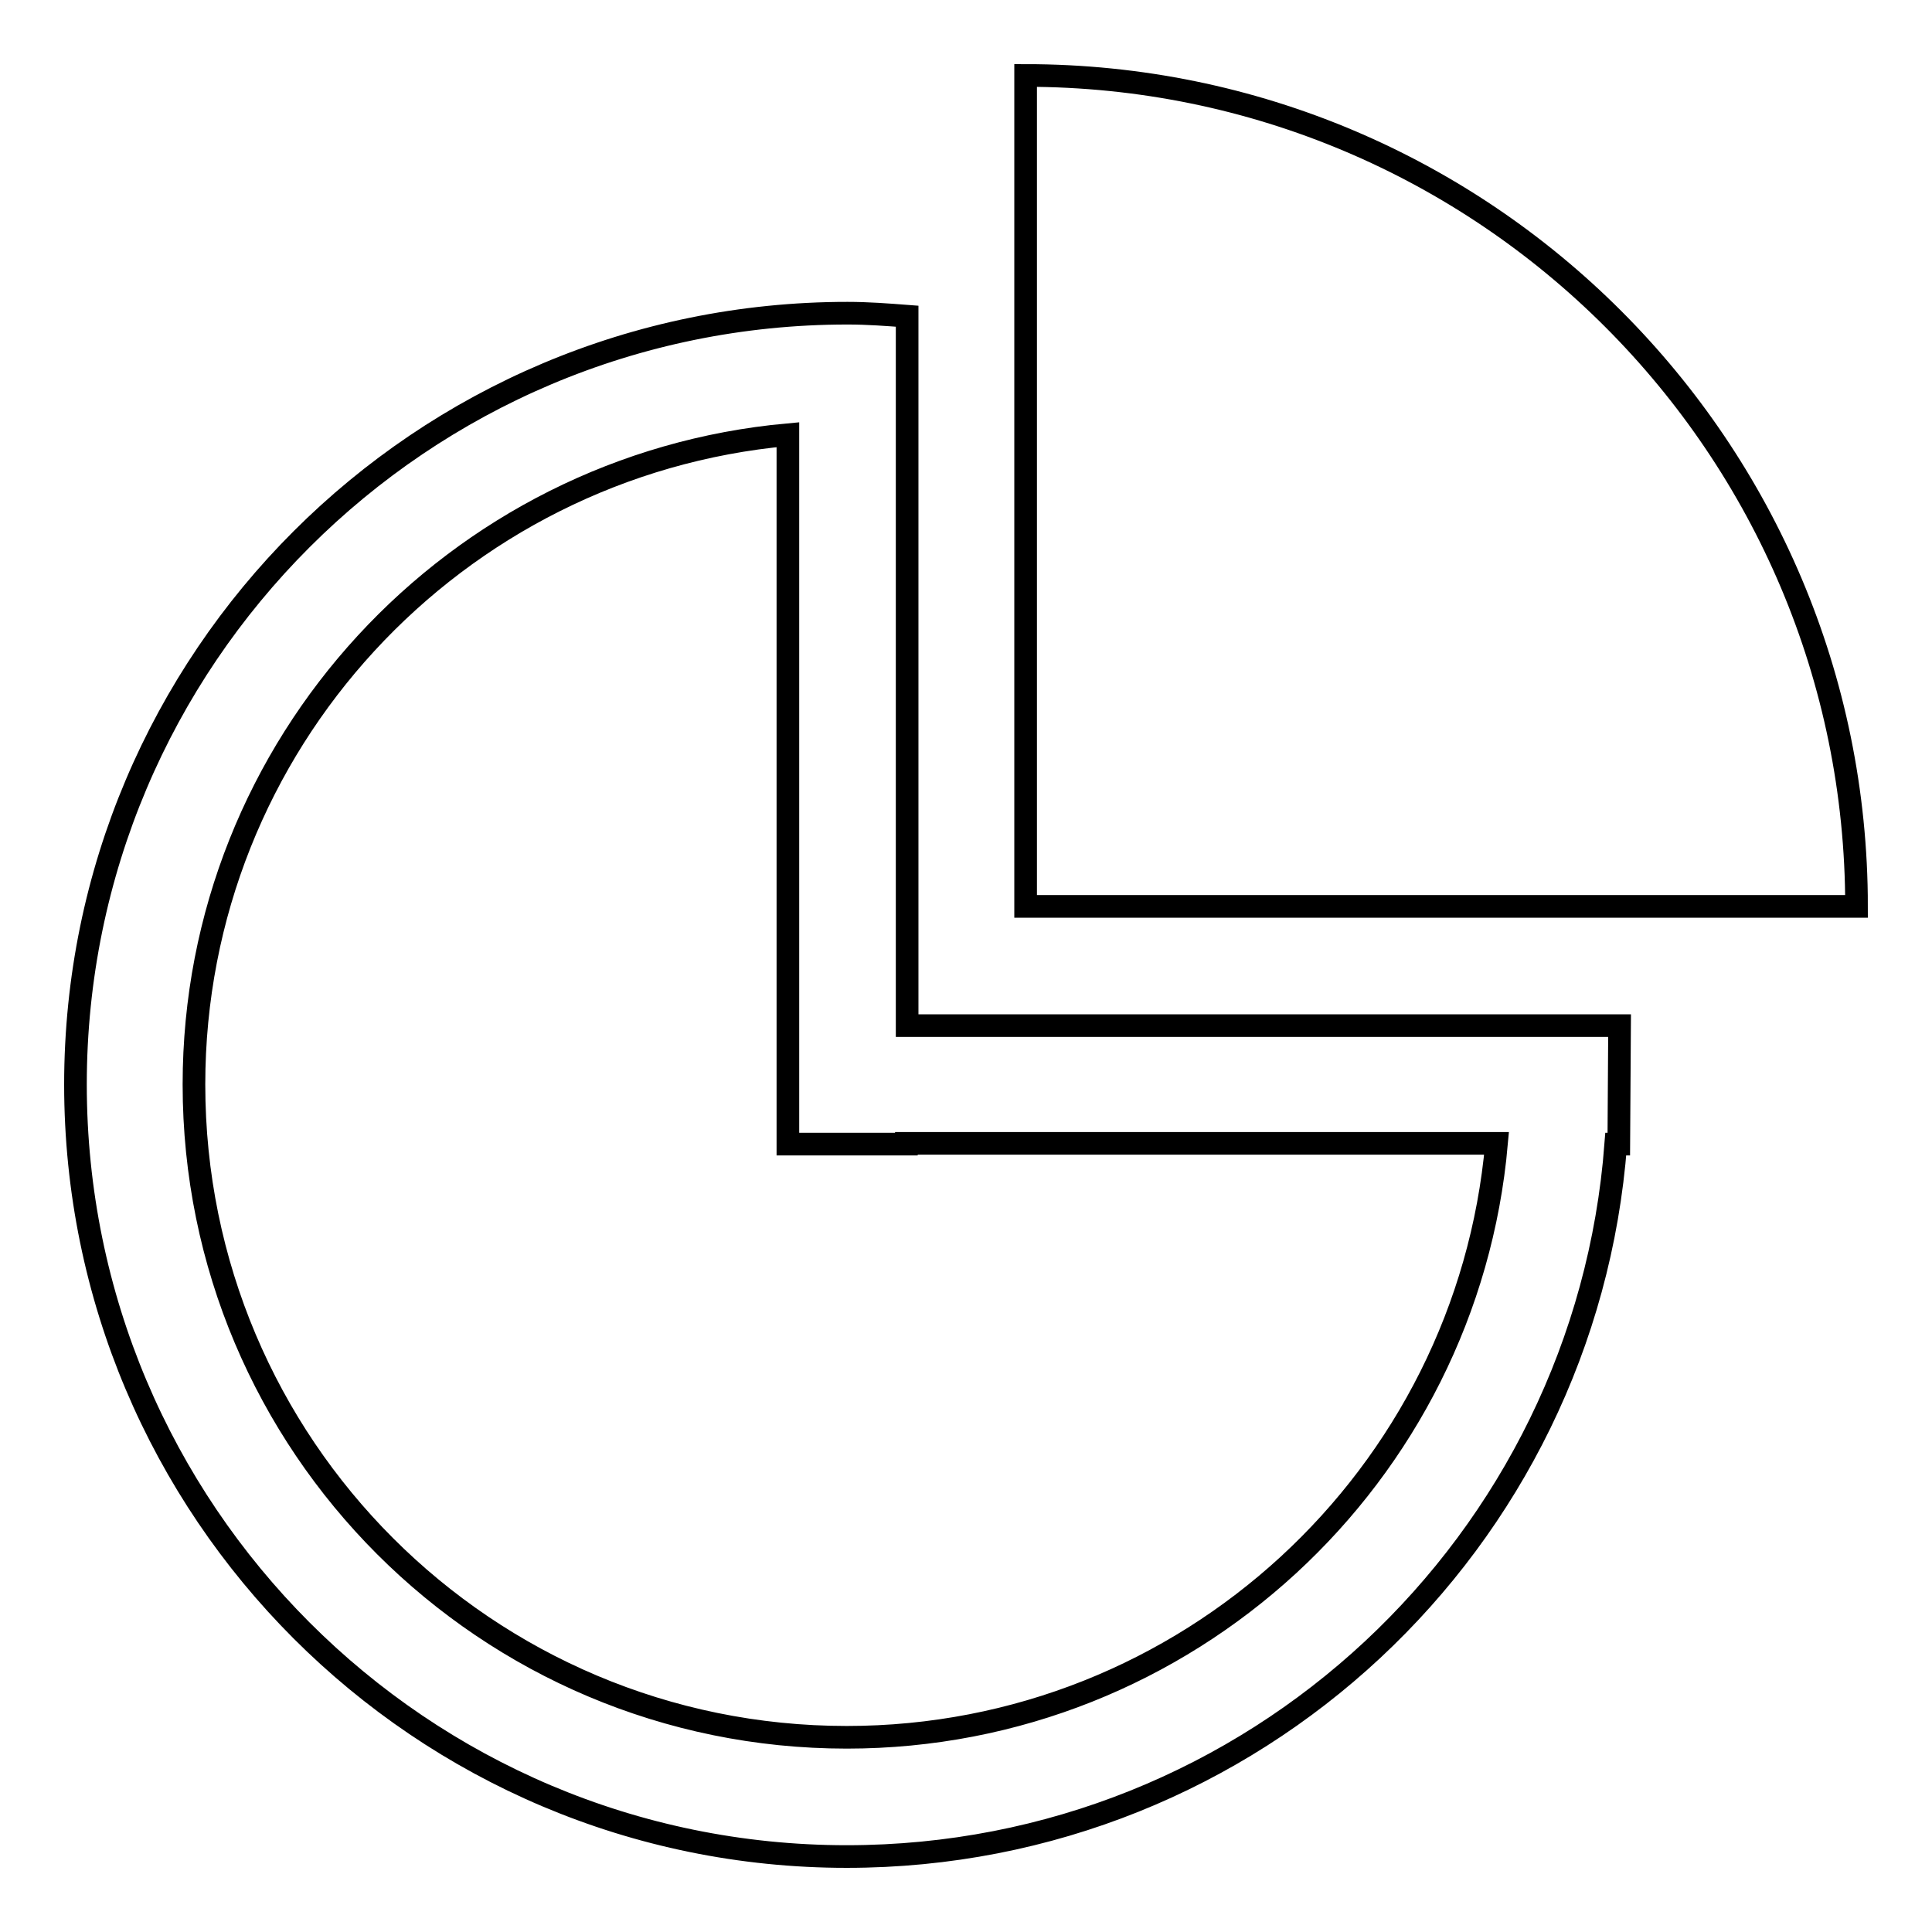
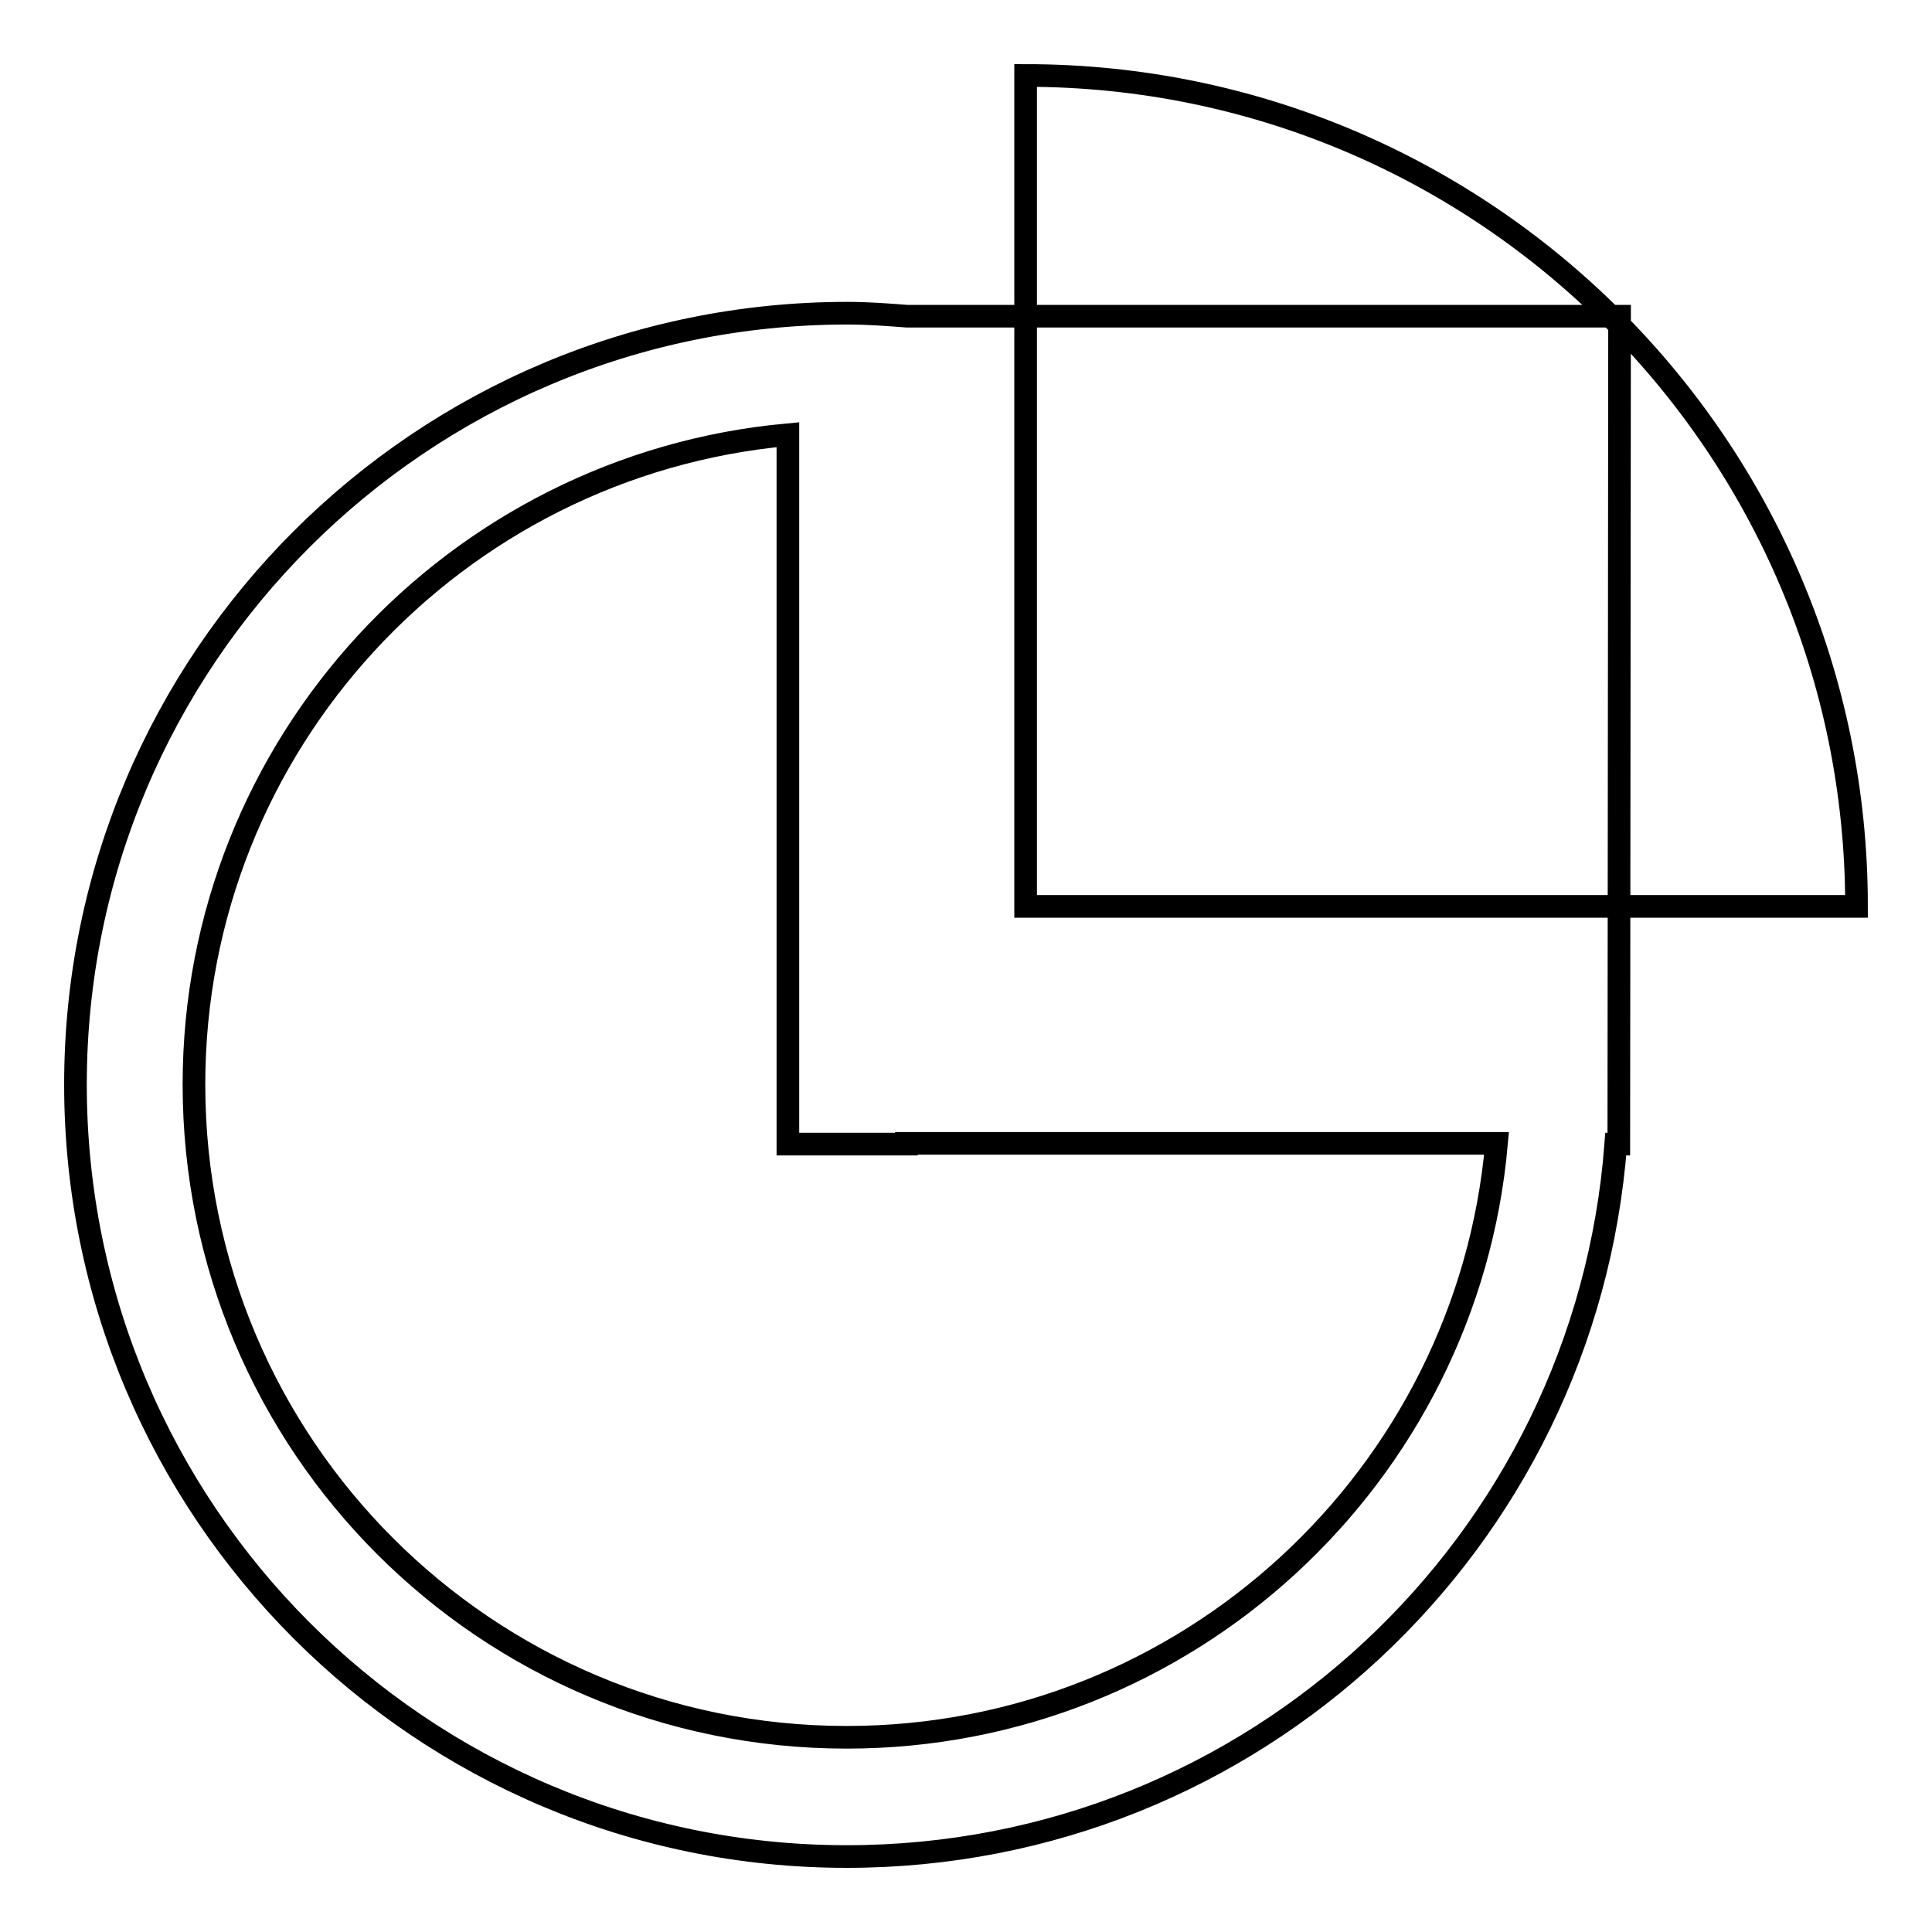
<svg xmlns="http://www.w3.org/2000/svg" version="1.1" x="0px" y="0px" viewBox="0 0 256 256" enable-background="new 0 0 256 256" xml:space="preserve">
  <g>
-     <path stroke-width="3" fill-opacity="0" stroke="#000000" d="M135.9,120.1V10C196.7,10,246,59.3,246,120.1H135.9z M214.5,151.6h-0.4c-4,52.8-48,94.4-101.9,94.4 C55.8,246,10,200.2,10,143.7C10,87.3,55.8,41.5,112.3,41.5c2.7,0,5.3,0.2,7.9,0.4v94h94.4L214.5,151.6L214.5,151.6L214.5,151.6z  M120.1,151.6h-15.7v-94c-44.1,4-78.7,41-78.7,86.1c0,47.8,38.7,86.5,86.5,86.5c45.1,0,82.2-34.6,86.1-78.7H120.1L120.1,151.6z" />
+     <path stroke-width="3" fill-opacity="0" stroke="#000000" d="M135.9,120.1V10C196.7,10,246,59.3,246,120.1H135.9z M214.5,151.6h-0.4c-4,52.8-48,94.4-101.9,94.4 C55.8,246,10,200.2,10,143.7C10,87.3,55.8,41.5,112.3,41.5c2.7,0,5.3,0.2,7.9,0.4h94.4L214.5,151.6L214.5,151.6L214.5,151.6z  M120.1,151.6h-15.7v-94c-44.1,4-78.7,41-78.7,86.1c0,47.8,38.7,86.5,86.5,86.5c45.1,0,82.2-34.6,86.1-78.7H120.1L120.1,151.6z" />
  </g>
</svg>